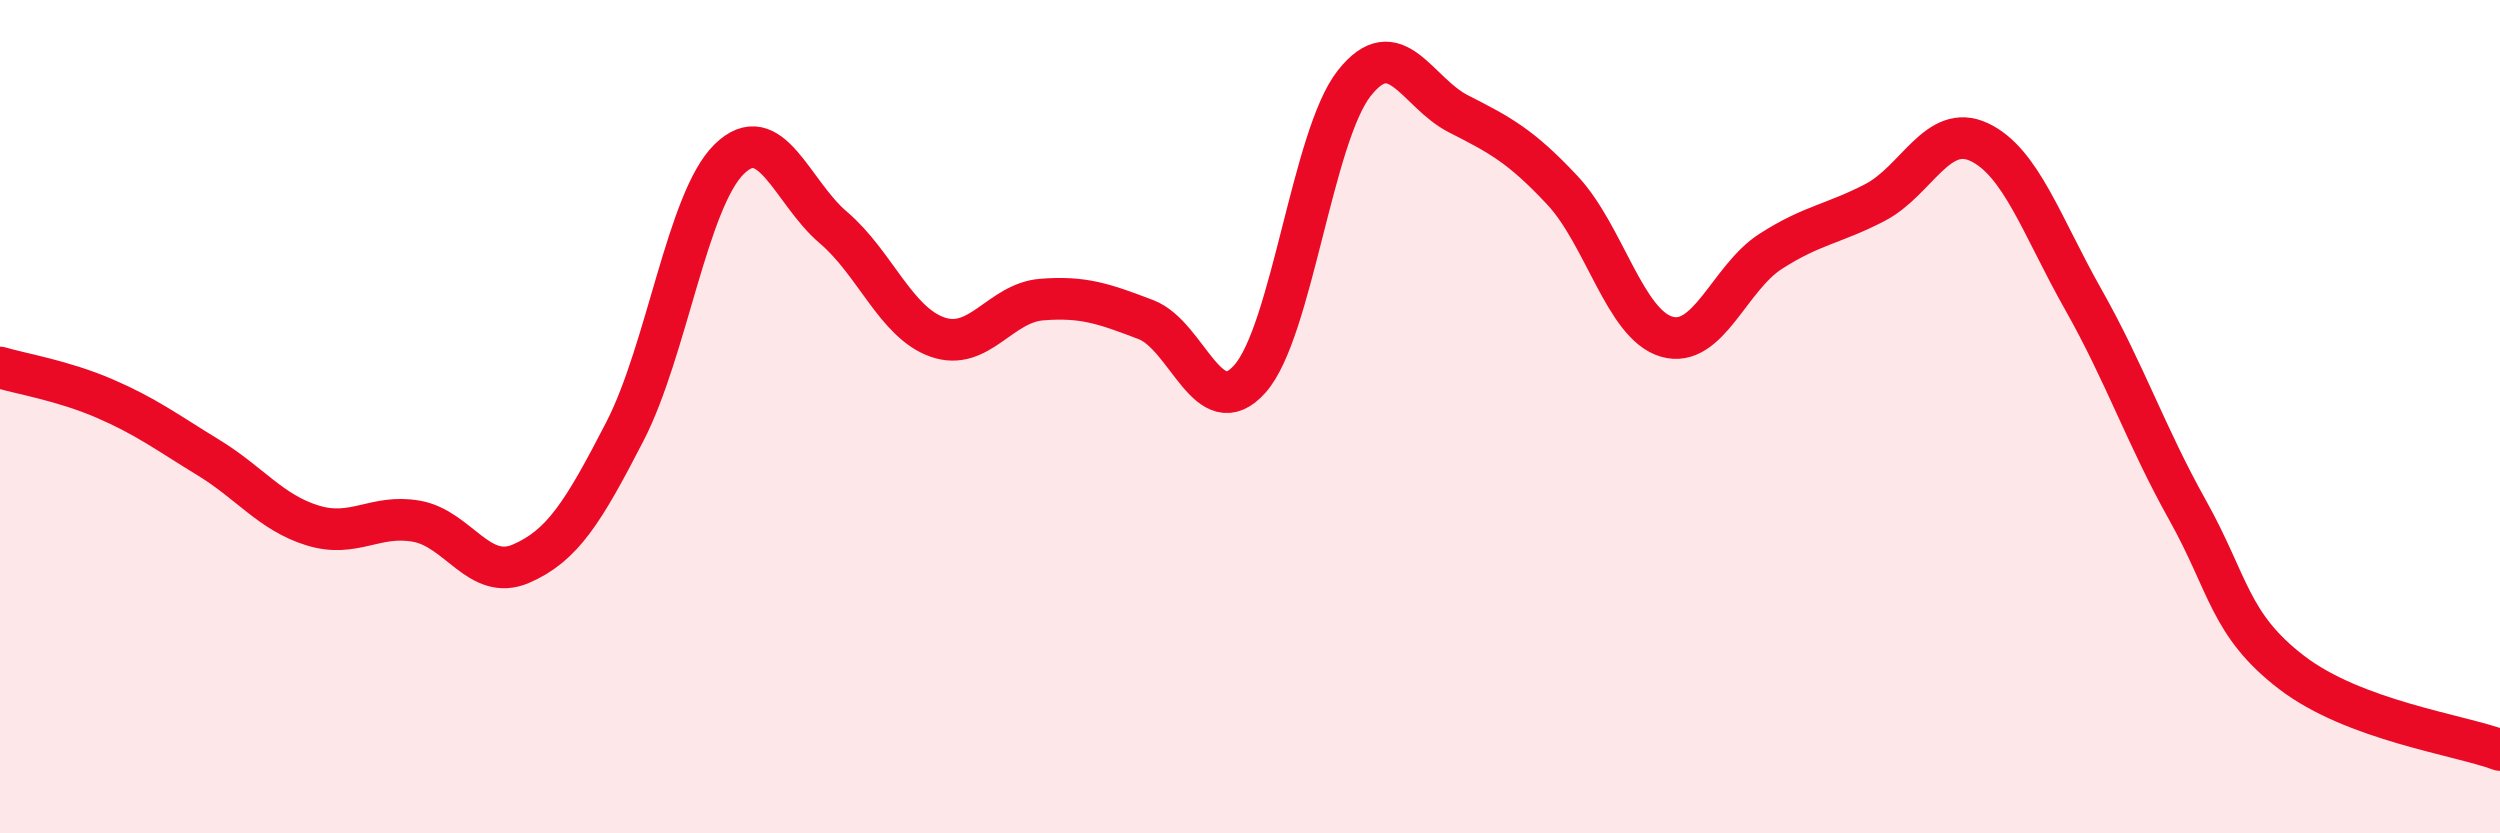
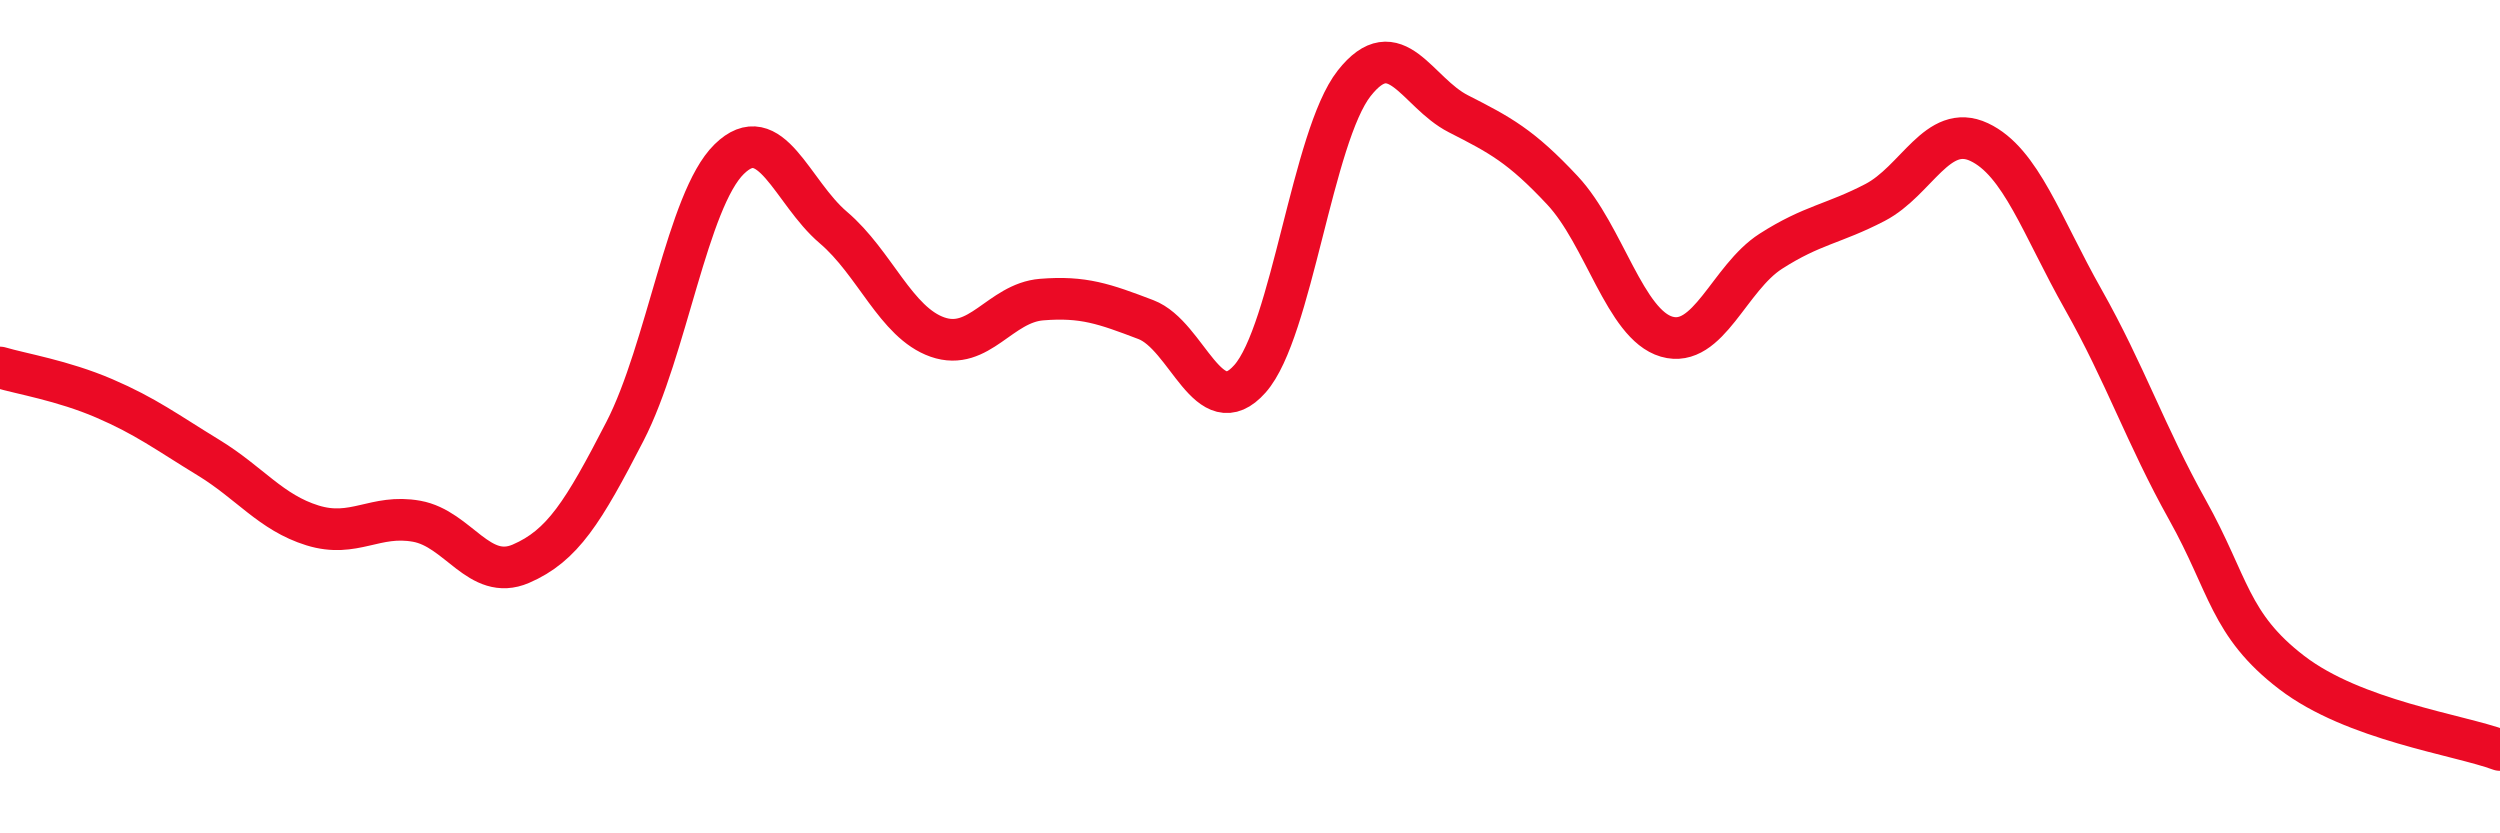
<svg xmlns="http://www.w3.org/2000/svg" width="60" height="20" viewBox="0 0 60 20">
-   <path d="M 0,8.82 C 0.5,8.97 1.5,9.13 2.5,9.56 C 3.5,9.99 4,10.37 5,10.98 C 6,11.59 6.5,12.3 7.5,12.61 C 8.5,12.92 9,12.33 10,12.51 C 11,12.69 11.5,13.96 12.5,13.53 C 13.5,13.1 14,12.29 15,10.35 C 16,8.41 16.5,4.8 17.5,3.82 C 18.5,2.84 19,4.61 20,5.46 C 21,6.31 21.5,7.74 22.5,8.09 C 23.5,8.44 24,7.27 25,7.19 C 26,7.11 26.5,7.29 27.5,7.67 C 28.5,8.05 29,10.22 30,9.09 C 31,7.96 31.5,3.27 32.5,2 C 33.5,0.73 34,2.22 35,2.73 C 36,3.24 36.5,3.5 37.5,4.57 C 38.5,5.64 39,7.79 40,8.08 C 41,8.37 41.5,6.67 42.5,6.03 C 43.5,5.39 44,5.38 45,4.86 C 46,4.34 46.5,2.94 47.5,3.41 C 48.5,3.88 49,5.42 50,7.19 C 51,8.96 51.5,10.45 52.5,12.24 C 53.5,14.03 53.5,14.99 55,16.14 C 56.5,17.29 59,17.63 60,18L60 20L0 20Z" fill="#EB0A25" opacity="0.1" stroke-linecap="round" stroke-linejoin="round" />
  <path d="M 0,8.82 C 0.5,8.97 1.5,9.13 2.5,9.56 C 3.5,9.99 4,10.37 5,10.98 C 6,11.59 6.5,12.3 7.5,12.61 C 8.5,12.92 9,12.33 10,12.51 C 11,12.69 11.5,13.96 12.5,13.53 C 13.5,13.1 14,12.29 15,10.35 C 16,8.41 16.5,4.8 17.5,3.82 C 18.5,2.84 19,4.61 20,5.46 C 21,6.31 21.5,7.74 22.5,8.09 C 23.5,8.44 24,7.27 25,7.19 C 26,7.11 26.5,7.29 27.5,7.67 C 28.5,8.05 29,10.22 30,9.09 C 31,7.96 31.5,3.27 32.5,2 C 33.5,0.73 34,2.22 35,2.73 C 36,3.24 36.5,3.5 37.5,4.57 C 38.5,5.64 39,7.79 40,8.08 C 41,8.37 41.5,6.67 42.5,6.03 C 43.5,5.39 44,5.38 45,4.86 C 46,4.34 46.5,2.94 47.5,3.41 C 48.5,3.88 49,5.42 50,7.19 C 51,8.96 51.5,10.45 52.5,12.24 C 53.5,14.03 53.5,14.99 55,16.14 C 56.5,17.29 59,17.63 60,18" stroke="#EB0A25" stroke-width="1" fill="none" stroke-linecap="round" stroke-linejoin="round" />
</svg>